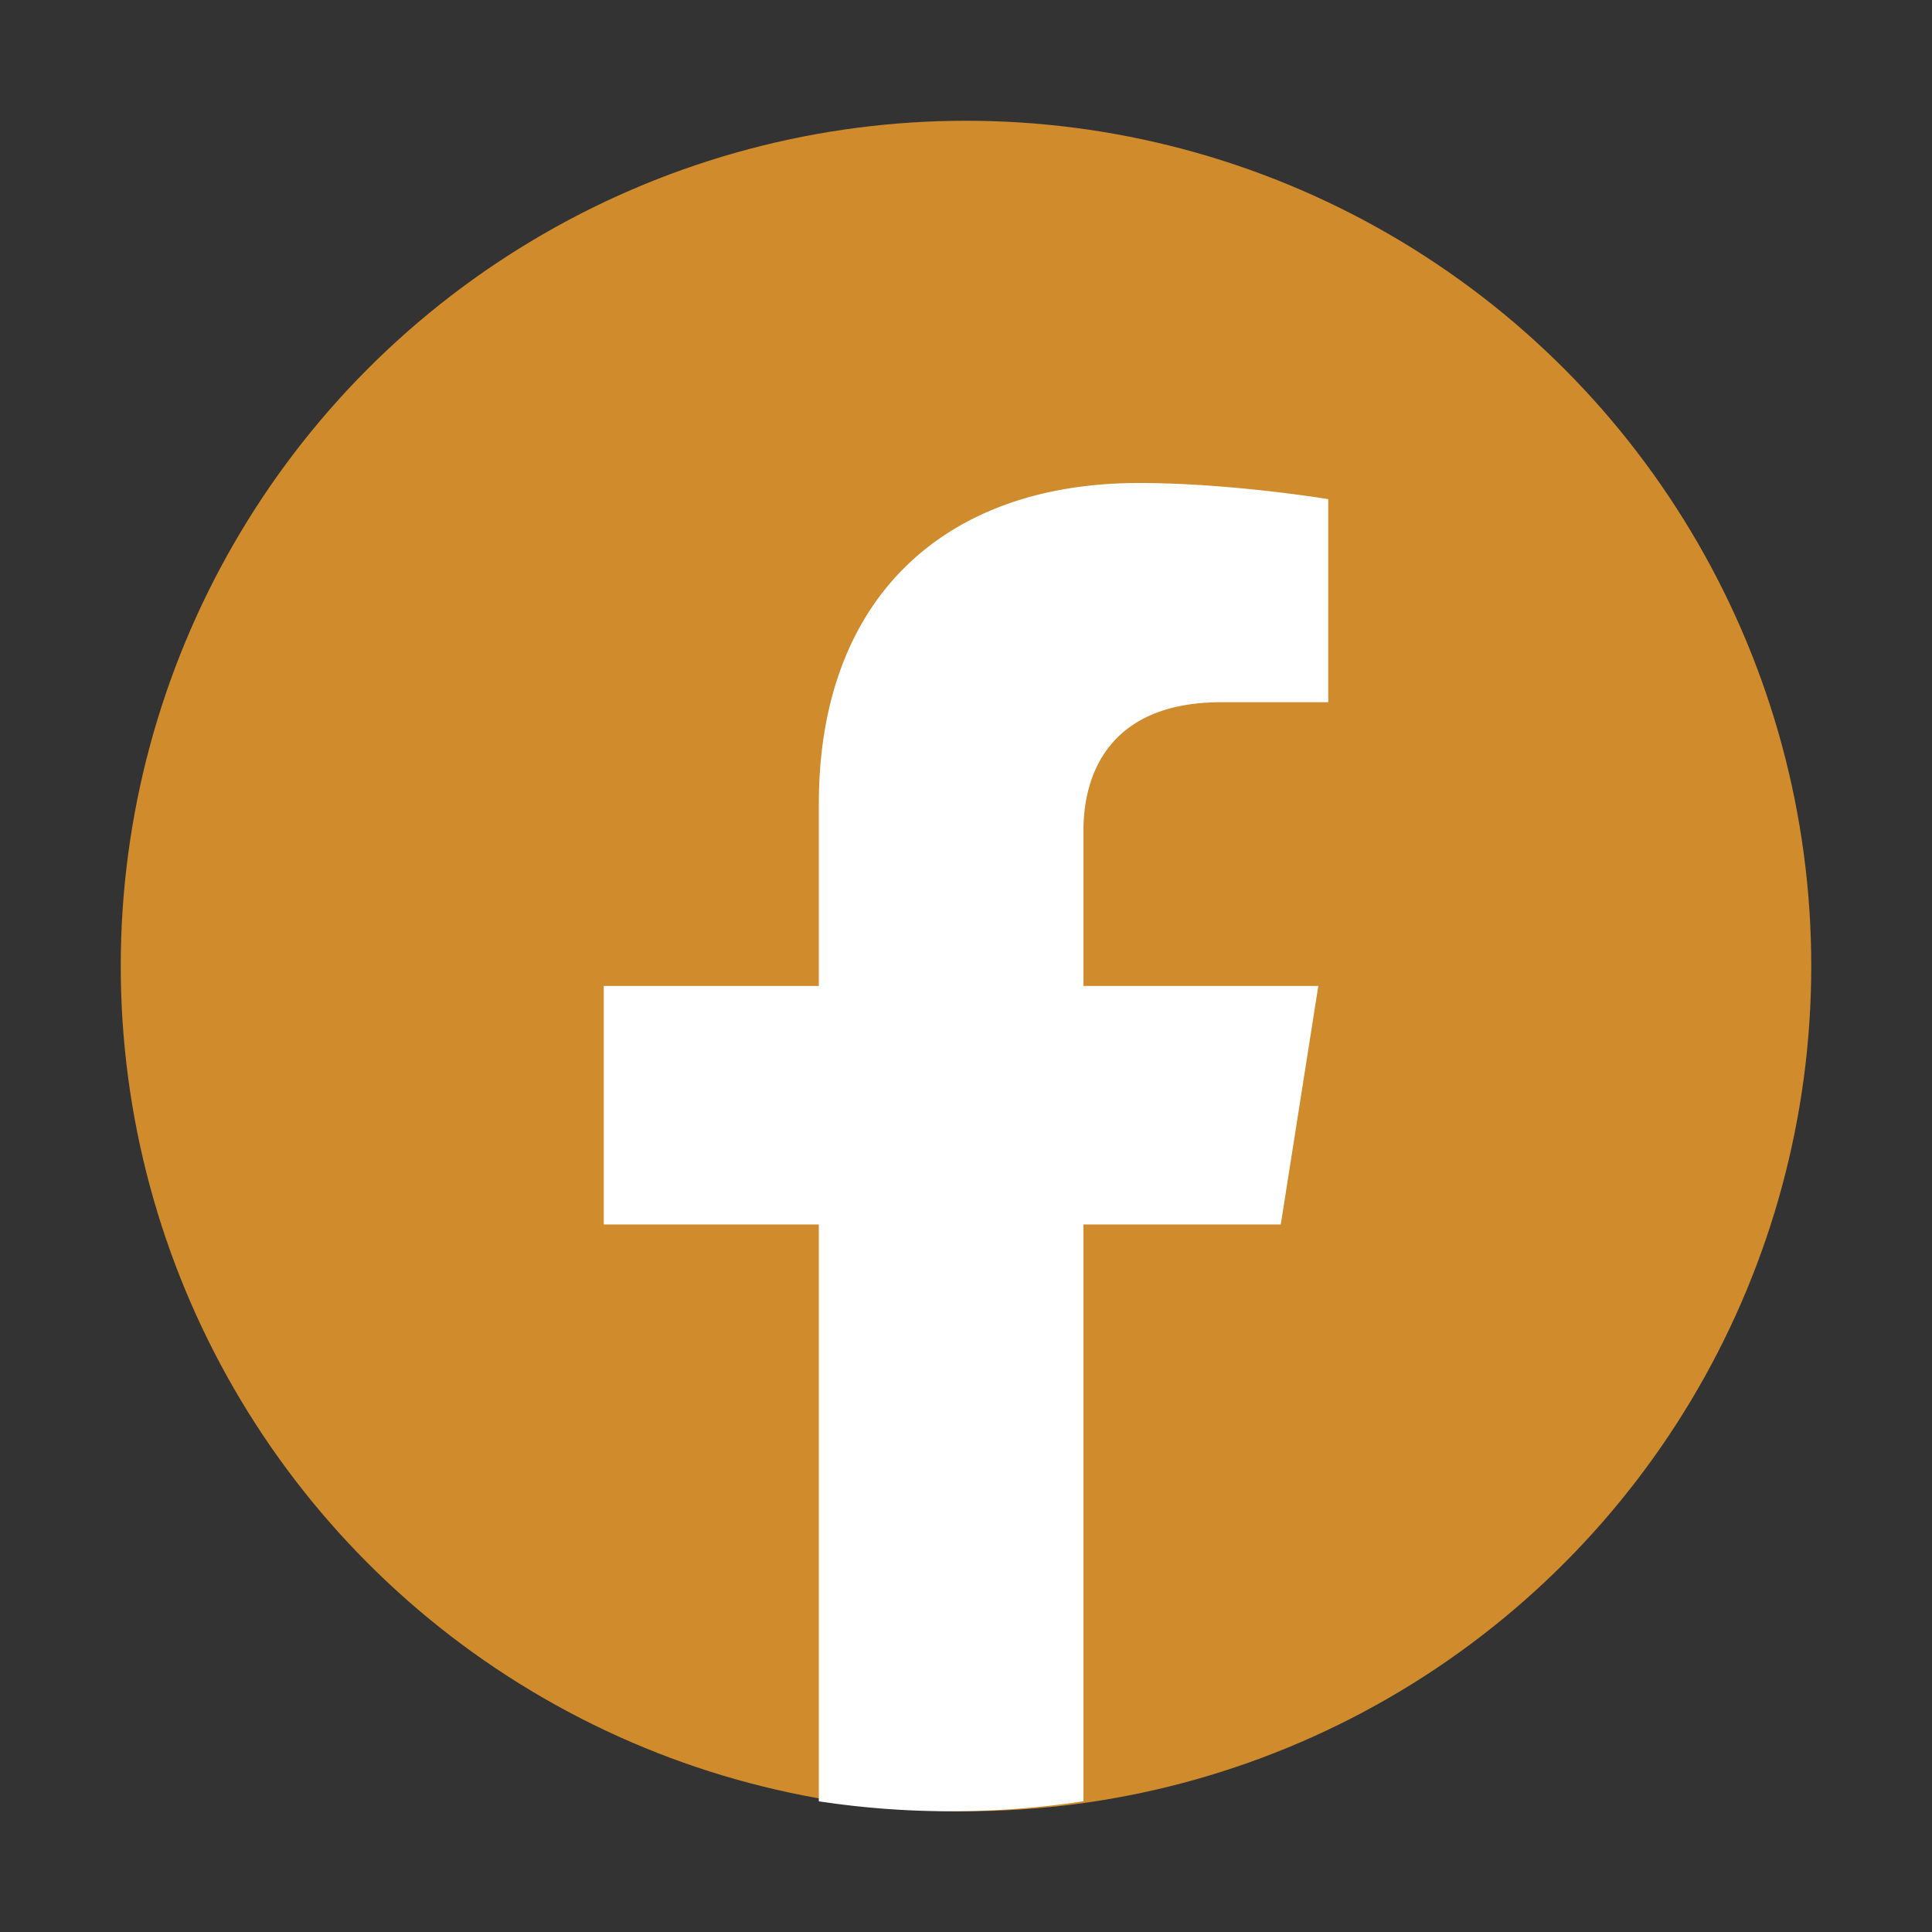
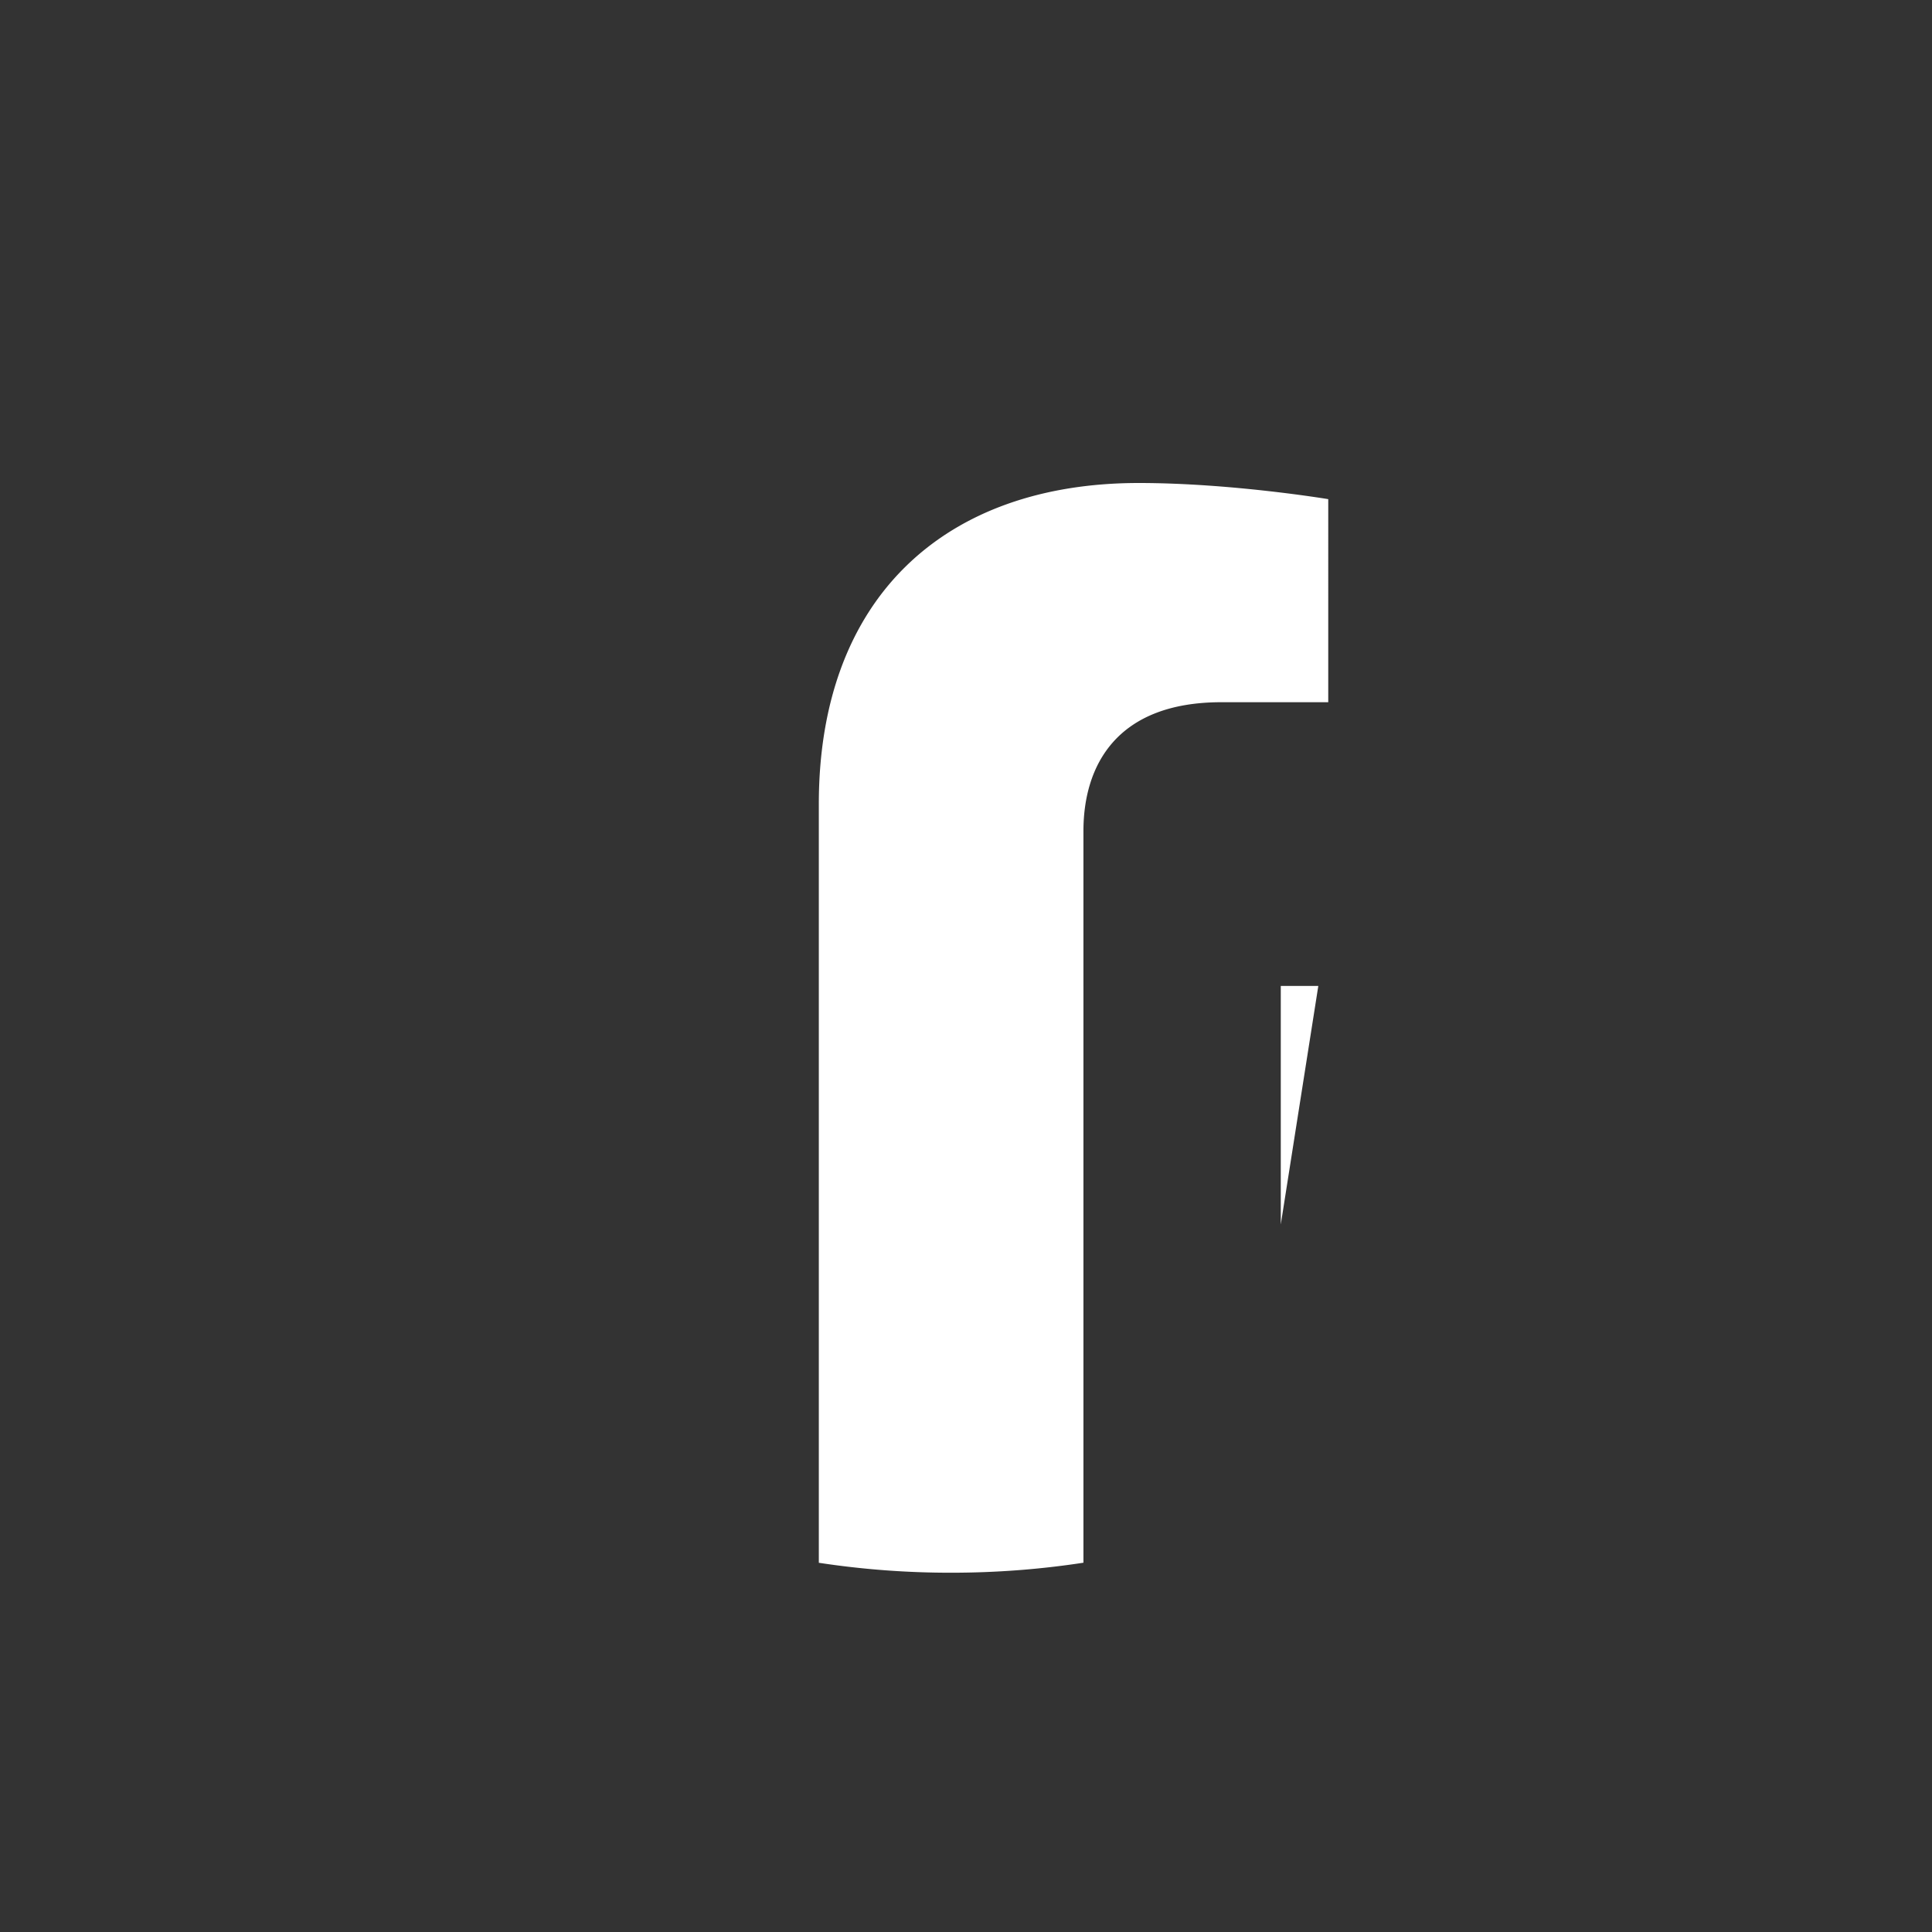
<svg xmlns="http://www.w3.org/2000/svg" width="28" height="28" fill="none">
  <rect width="100%" height="100%" fill="#333333" stroke="none" />
-   <circle cx="14" cy="14" r="12.25" fill="#CF8B2C" />
-   <path d="M18.562 17.746l.544-3.457h-3.404v-2.243c0-.946.475-1.869 2-1.869h1.548V7.234S17.845 7 16.503 7c-2.805 0-4.636 1.656-4.636 4.654v2.635H8.75v3.457h3.117v8.36a12.66 12.66 0 001.917.144c.652 0 1.292-.049 1.918-.145v-8.359h2.86z" fill="#fff" />
+   <path d="M18.562 17.746l.544-3.457h-3.404v-2.243c0-.946.475-1.869 2-1.869h1.548V7.234S17.845 7 16.503 7c-2.805 0-4.636 1.656-4.636 4.654v2.635H8.75h3.117v8.36a12.66 12.66 0 001.917.144c.652 0 1.292-.049 1.918-.145v-8.359h2.86z" fill="#fff" />
</svg>